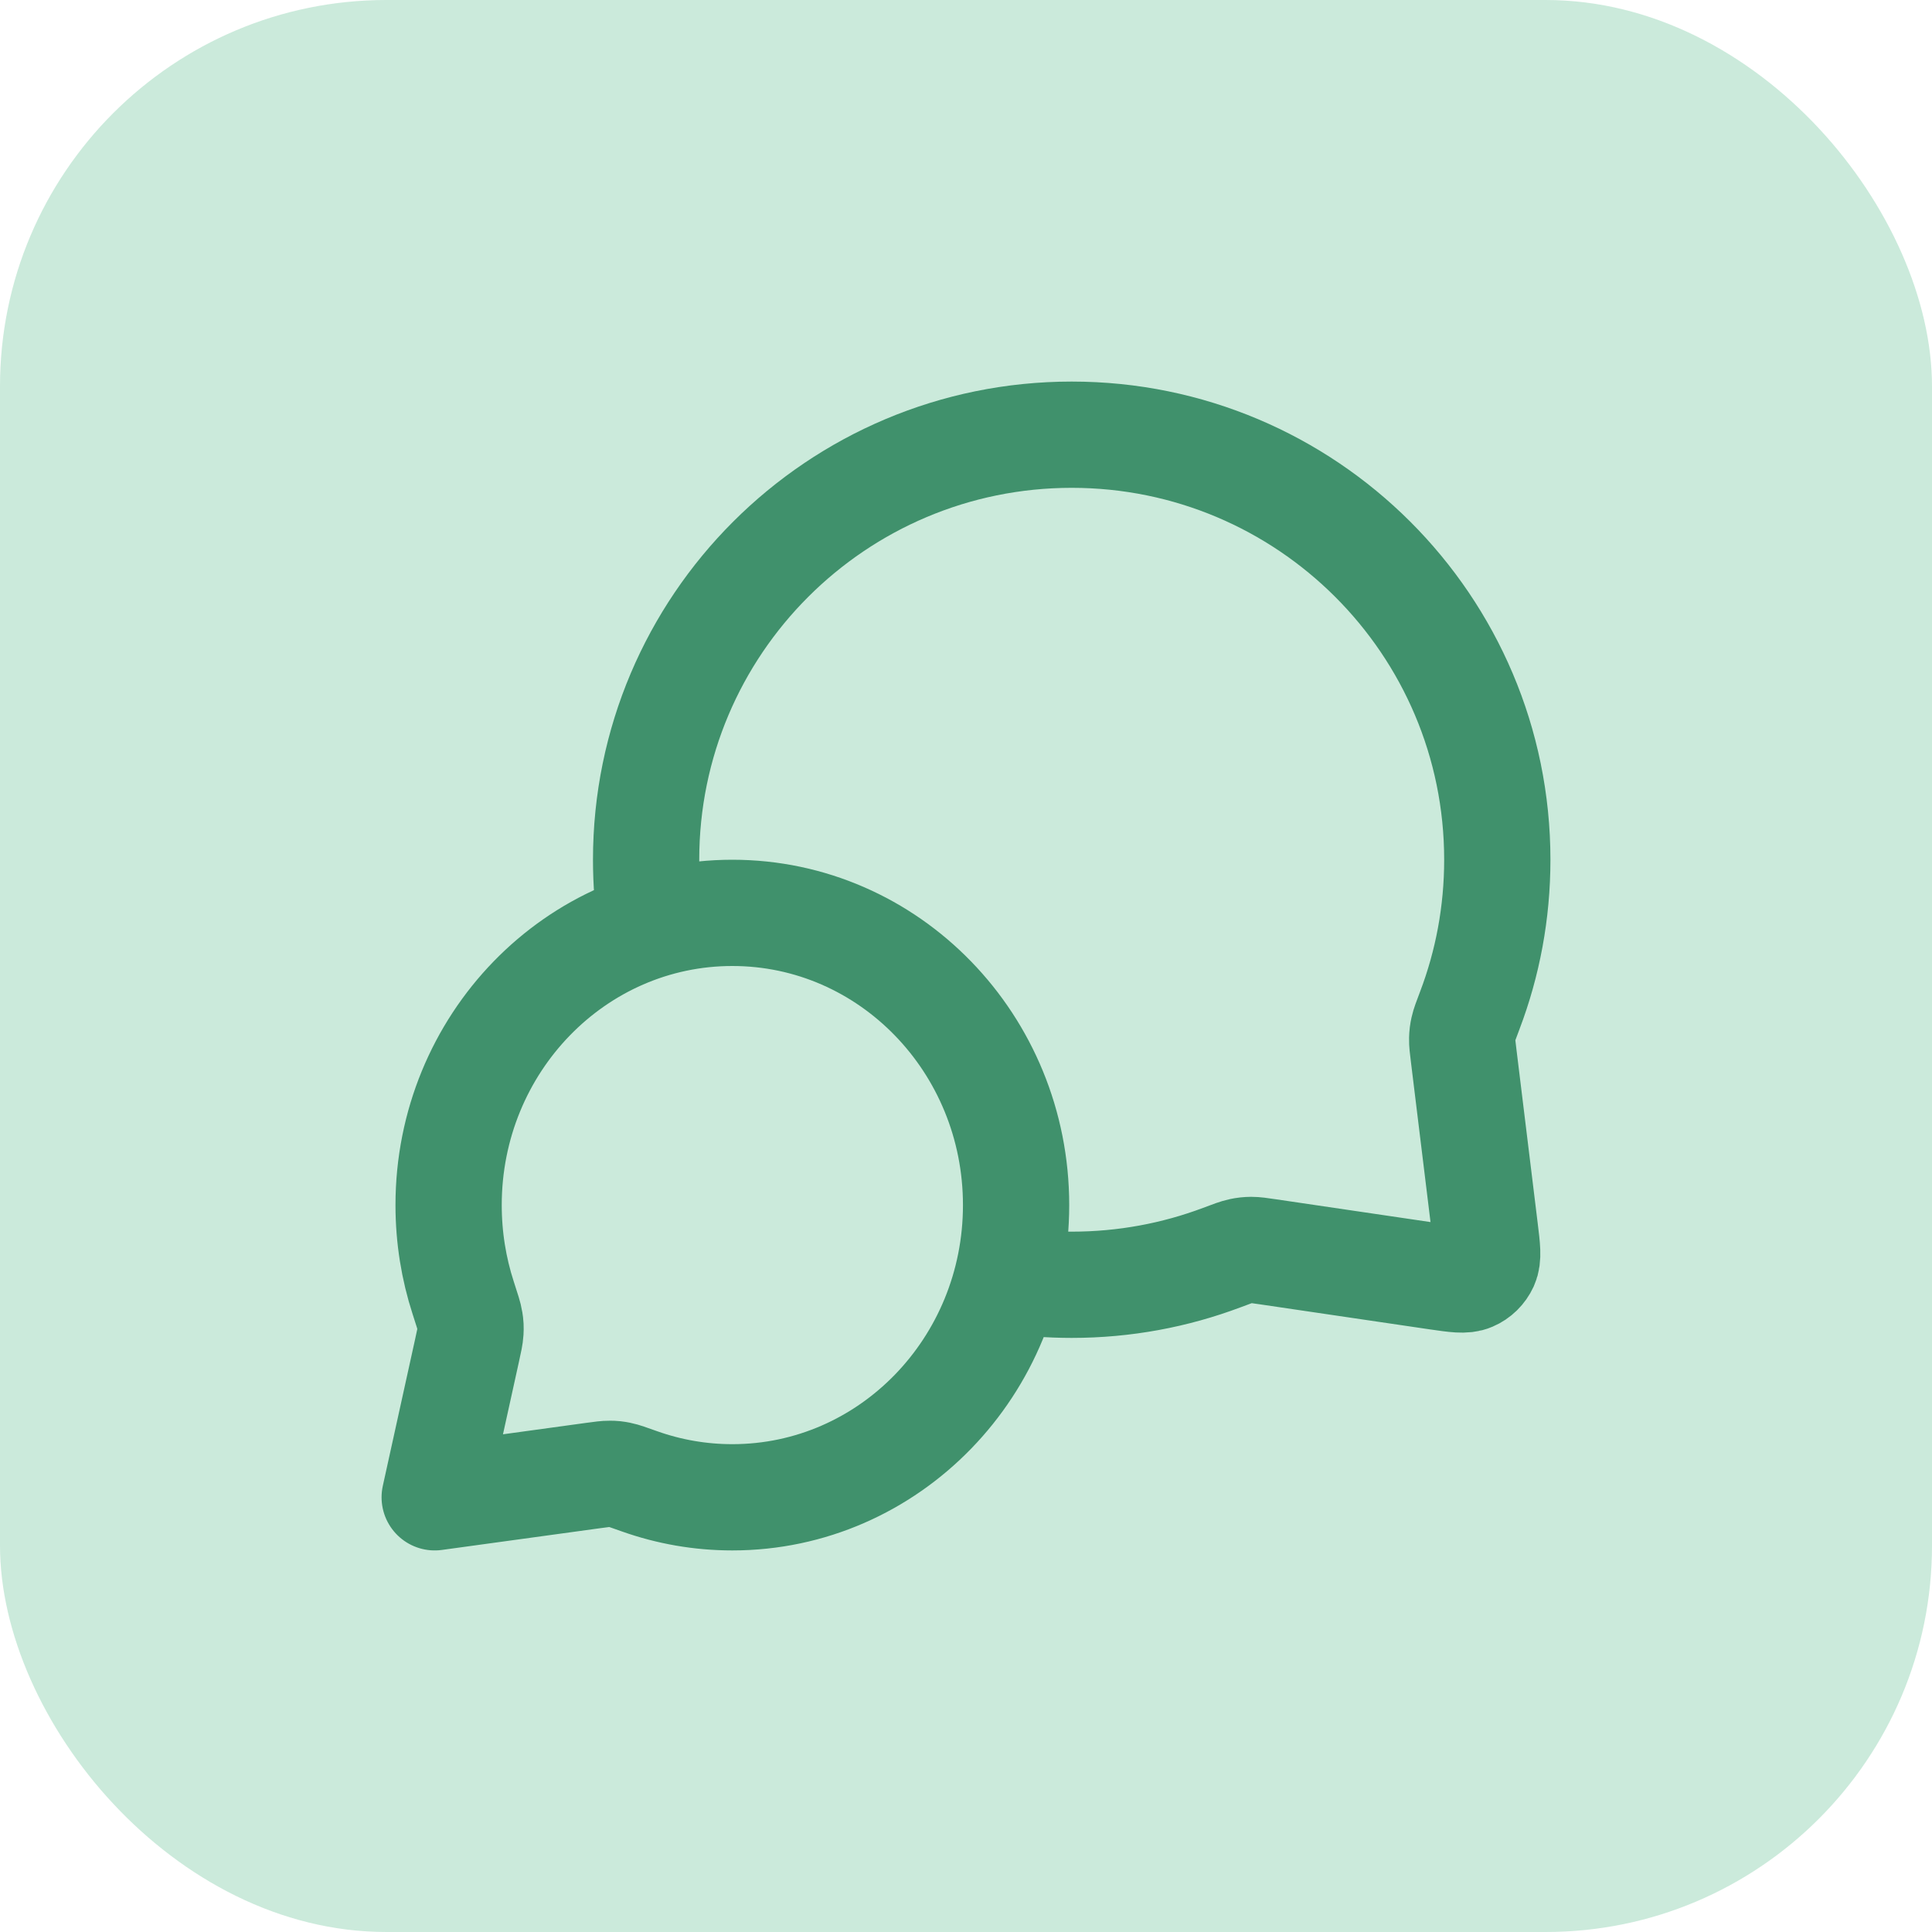
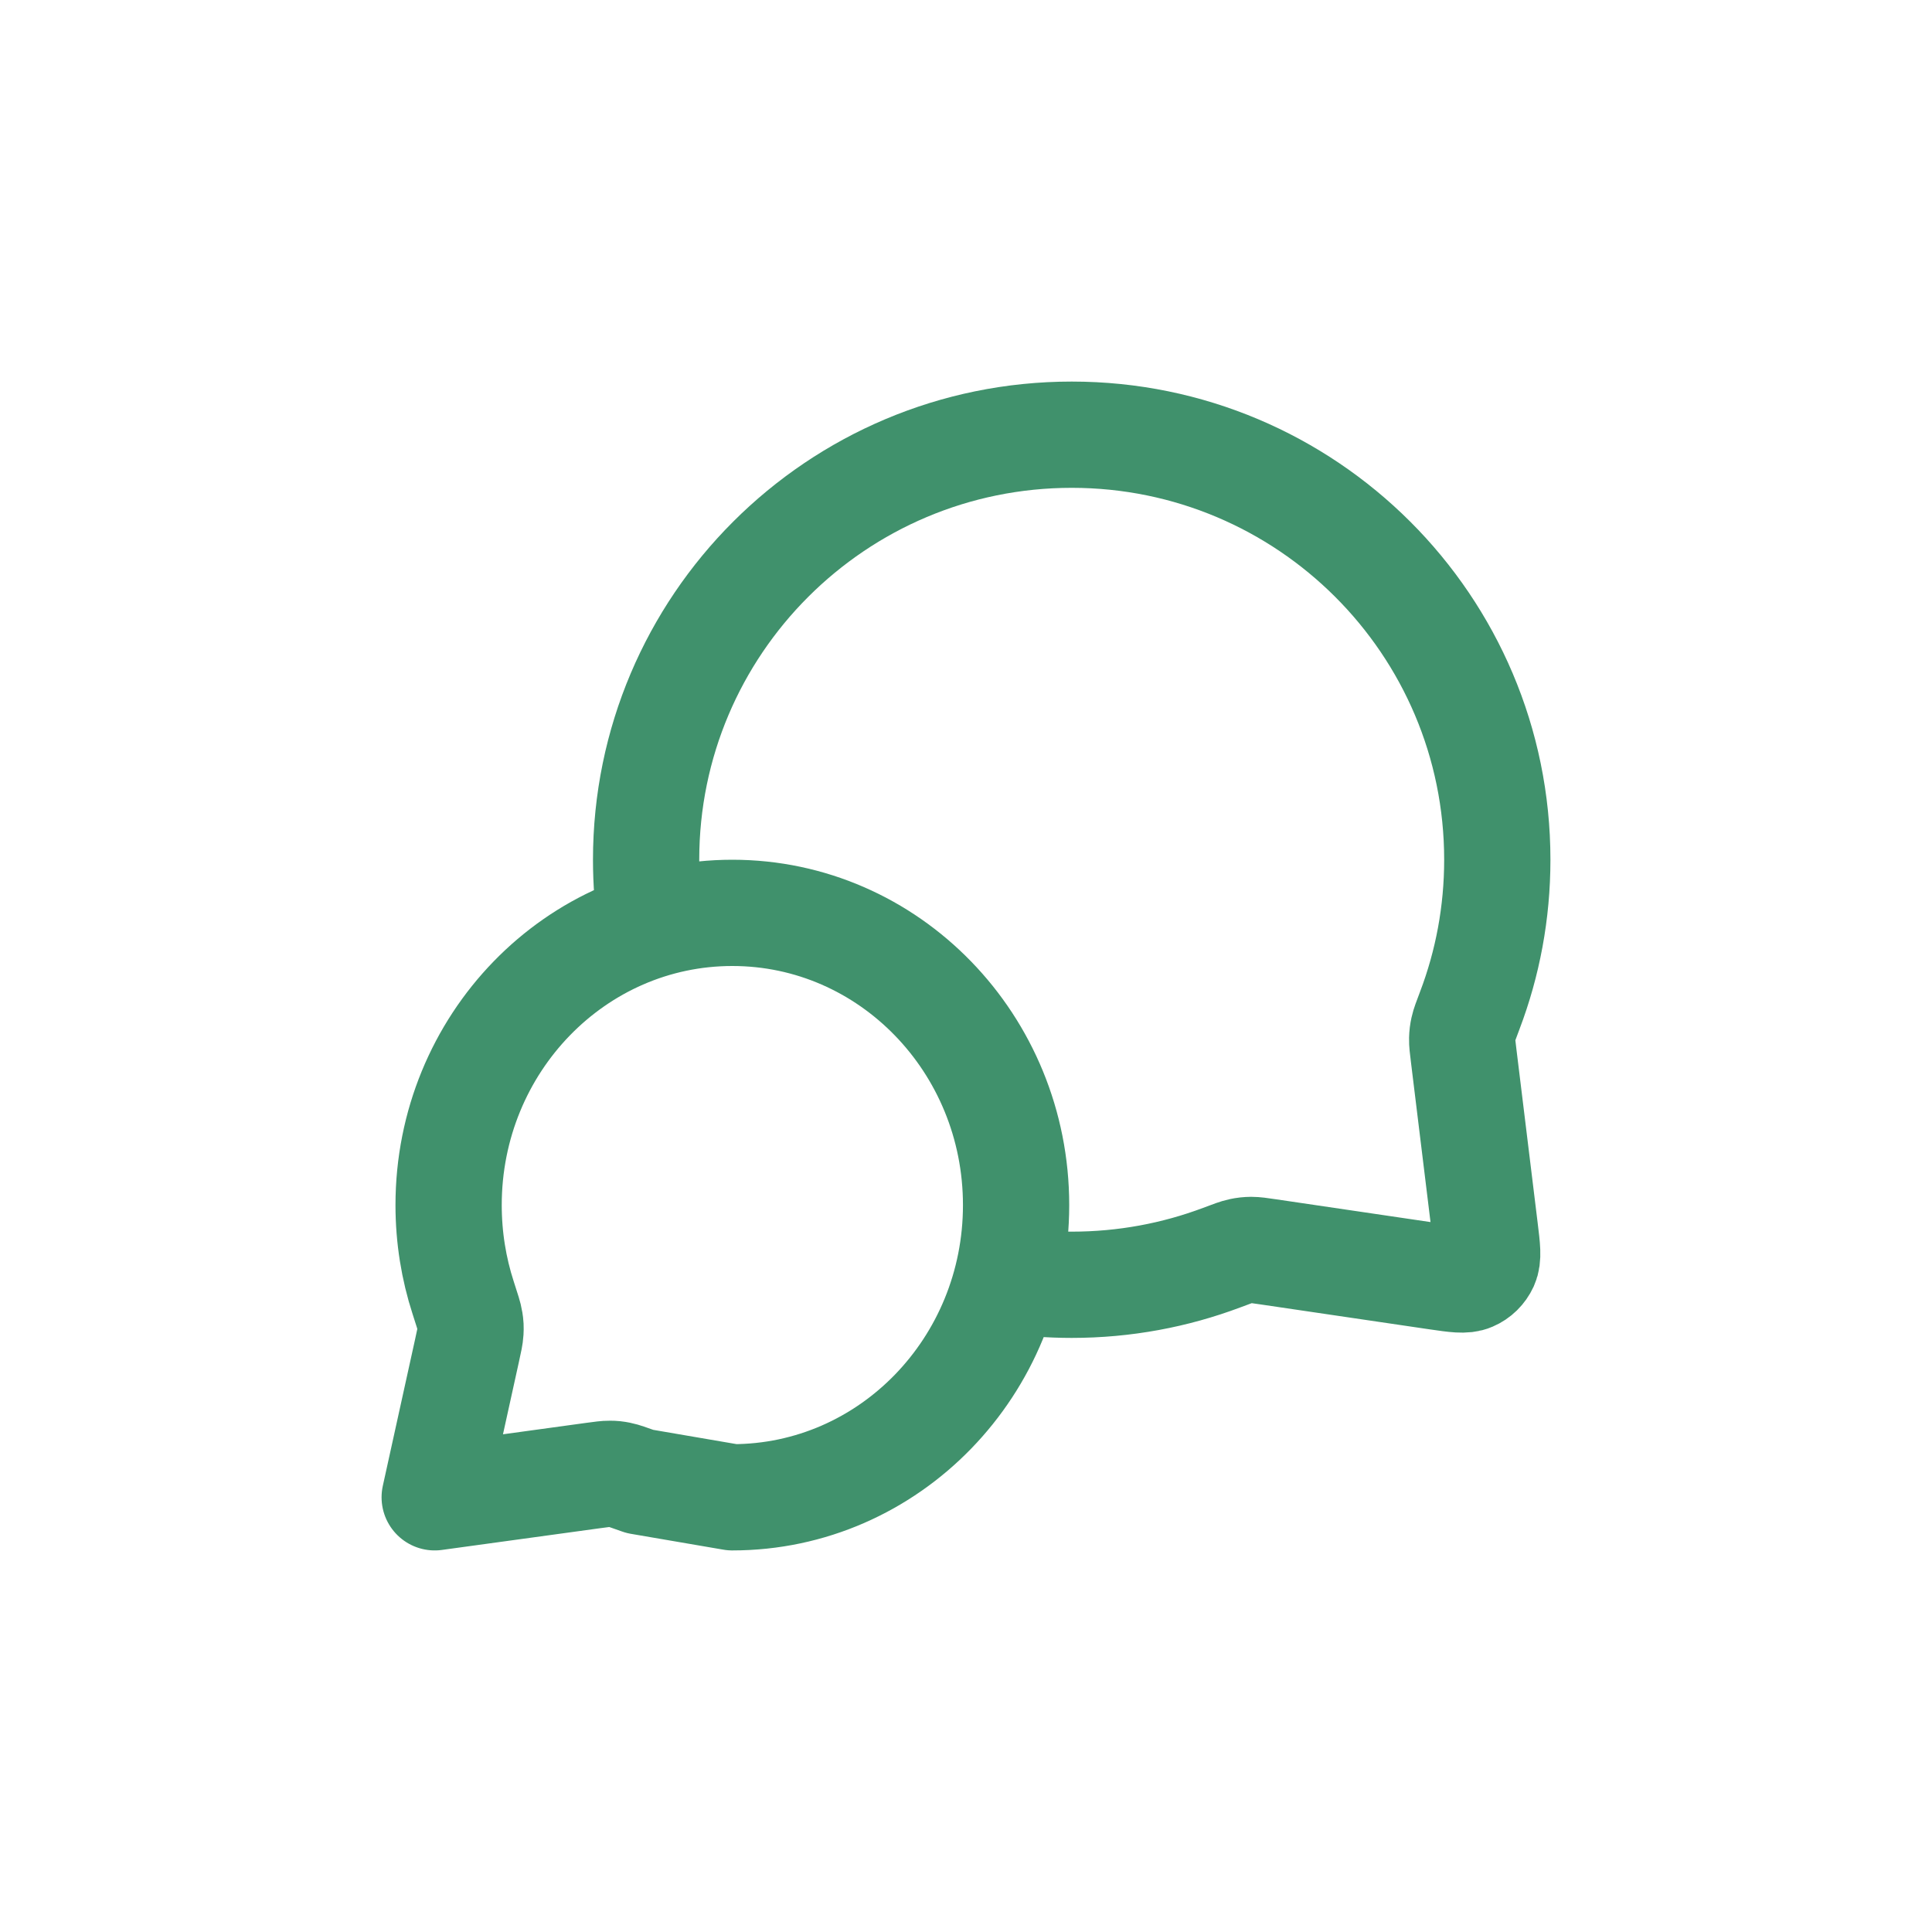
<svg xmlns="http://www.w3.org/2000/svg" width="40" height="40" viewBox="0 0 40 40" fill="none">
-   <rect opacity="0.3" width="40" height="40" rx="8" fill="#52B788" />
-   <path d="M13.48 19.152C13.412 18.711 13.377 18.26 13.377 17.8C13.377 12.94 17.322 9 22.189 9C27.055 9 31 12.94 31 17.8C31 18.898 30.799 19.949 30.431 20.918C30.355 21.119 30.316 21.22 30.299 21.299C30.282 21.376 30.275 21.431 30.273 21.511C30.271 21.591 30.282 21.68 30.304 21.857L30.744 25.454C30.792 25.844 30.816 26.038 30.752 26.18C30.695 26.304 30.595 26.403 30.47 26.456C30.328 26.518 30.135 26.489 29.749 26.433L26.263 25.919C26.081 25.892 25.99 25.879 25.907 25.879C25.825 25.88 25.769 25.886 25.689 25.903C25.607 25.92 25.504 25.959 25.297 26.037C24.33 26.401 23.282 26.6 22.189 26.6C21.731 26.6 21.281 26.565 20.843 26.498M15.162 31C18.407 31 21.037 28.291 21.037 24.95C21.037 21.609 18.407 18.9 15.162 18.9C11.918 18.9 9.288 21.609 9.288 24.95C9.288 25.622 9.394 26.268 9.59 26.871C9.673 27.127 9.715 27.254 9.728 27.341C9.743 27.432 9.745 27.483 9.74 27.575C9.735 27.663 9.713 27.763 9.669 27.962L9 31L12.277 30.55C12.456 30.526 12.545 30.513 12.623 30.514C12.706 30.514 12.749 30.519 12.83 30.535C12.907 30.55 13.02 30.591 13.248 30.672C13.848 30.884 14.492 31 15.162 31Z" stroke="#40916C" stroke-width="2.2" stroke-linecap="round" stroke-linejoin="round" />
+   <path d="M13.48 19.152C13.412 18.711 13.377 18.26 13.377 17.8C13.377 12.94 17.322 9 22.189 9C27.055 9 31 12.94 31 17.8C31 18.898 30.799 19.949 30.431 20.918C30.355 21.119 30.316 21.22 30.299 21.299C30.282 21.376 30.275 21.431 30.273 21.511C30.271 21.591 30.282 21.68 30.304 21.857L30.744 25.454C30.792 25.844 30.816 26.038 30.752 26.18C30.695 26.304 30.595 26.403 30.47 26.456C30.328 26.518 30.135 26.489 29.749 26.433L26.263 25.919C26.081 25.892 25.99 25.879 25.907 25.879C25.825 25.88 25.769 25.886 25.689 25.903C25.607 25.92 25.504 25.959 25.297 26.037C24.33 26.401 23.282 26.6 22.189 26.6C21.731 26.6 21.281 26.565 20.843 26.498M15.162 31C18.407 31 21.037 28.291 21.037 24.95C21.037 21.609 18.407 18.9 15.162 18.9C11.918 18.9 9.288 21.609 9.288 24.95C9.288 25.622 9.394 26.268 9.59 26.871C9.673 27.127 9.715 27.254 9.728 27.341C9.743 27.432 9.745 27.483 9.74 27.575C9.735 27.663 9.713 27.763 9.669 27.962L9 31L12.277 30.55C12.456 30.526 12.545 30.513 12.623 30.514C12.706 30.514 12.749 30.519 12.83 30.535C12.907 30.55 13.02 30.591 13.248 30.672Z" stroke="#40916C" stroke-width="2.2" stroke-linecap="round" stroke-linejoin="round" />
</svg>